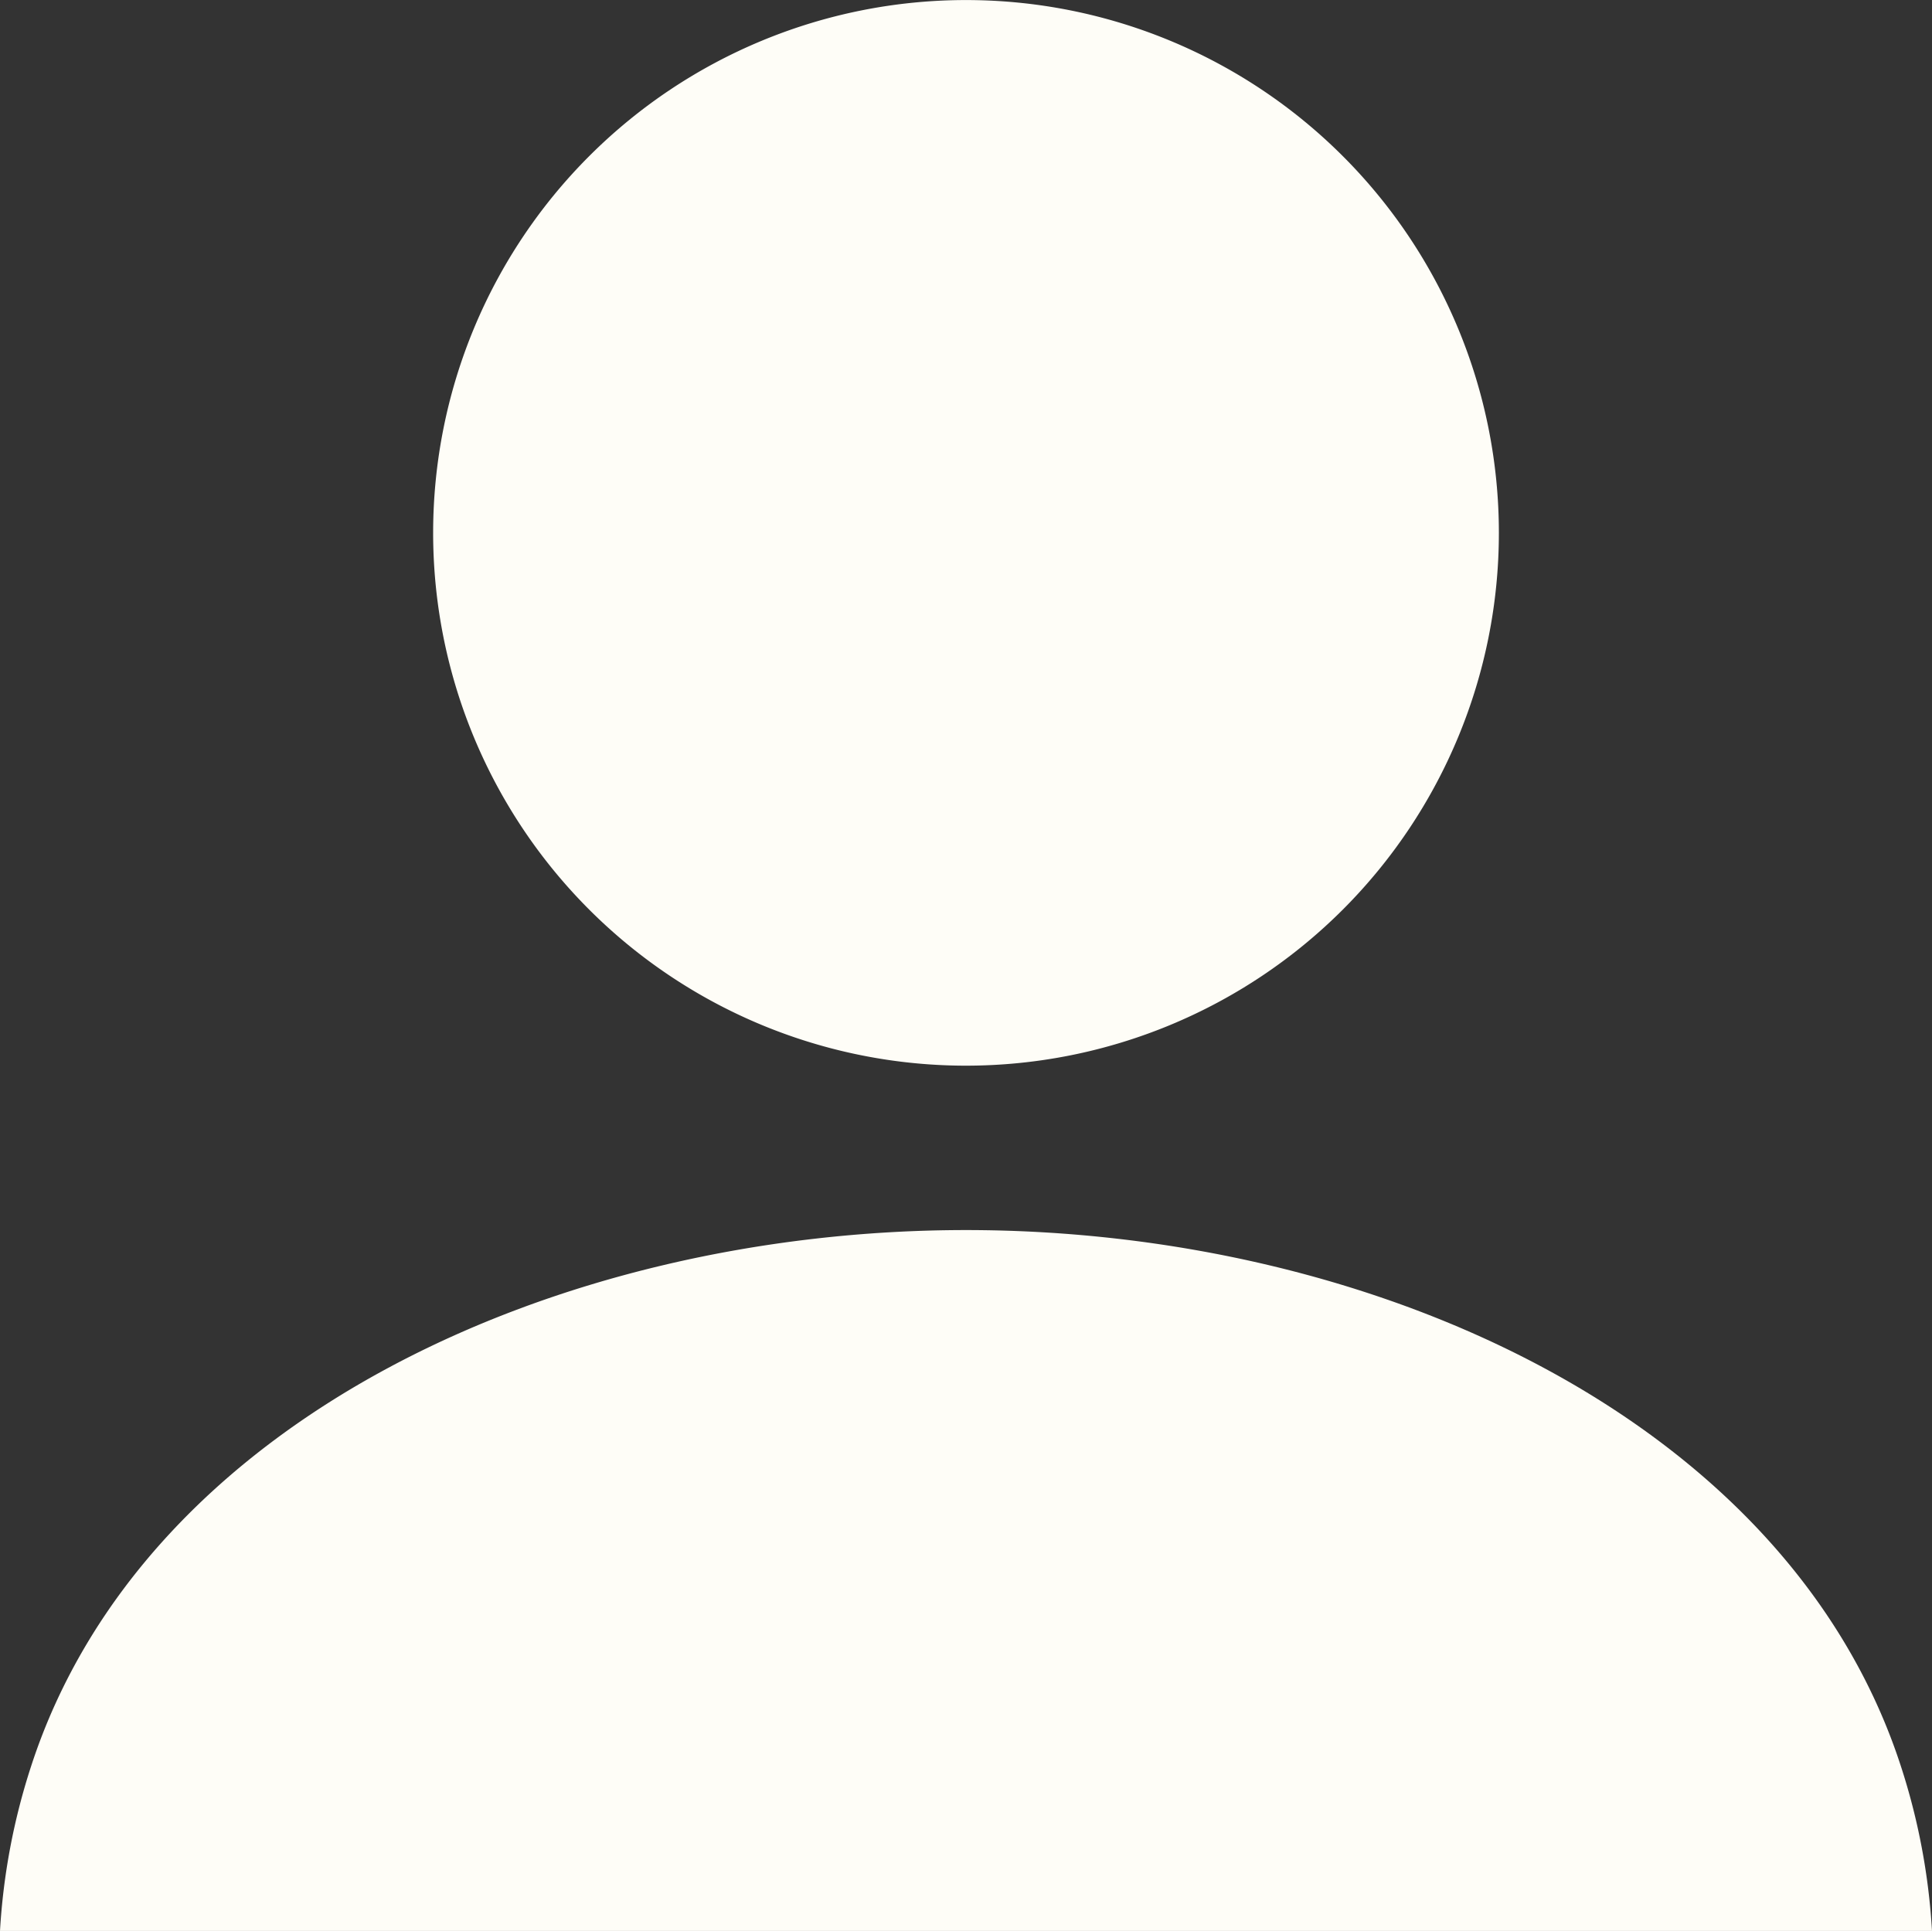
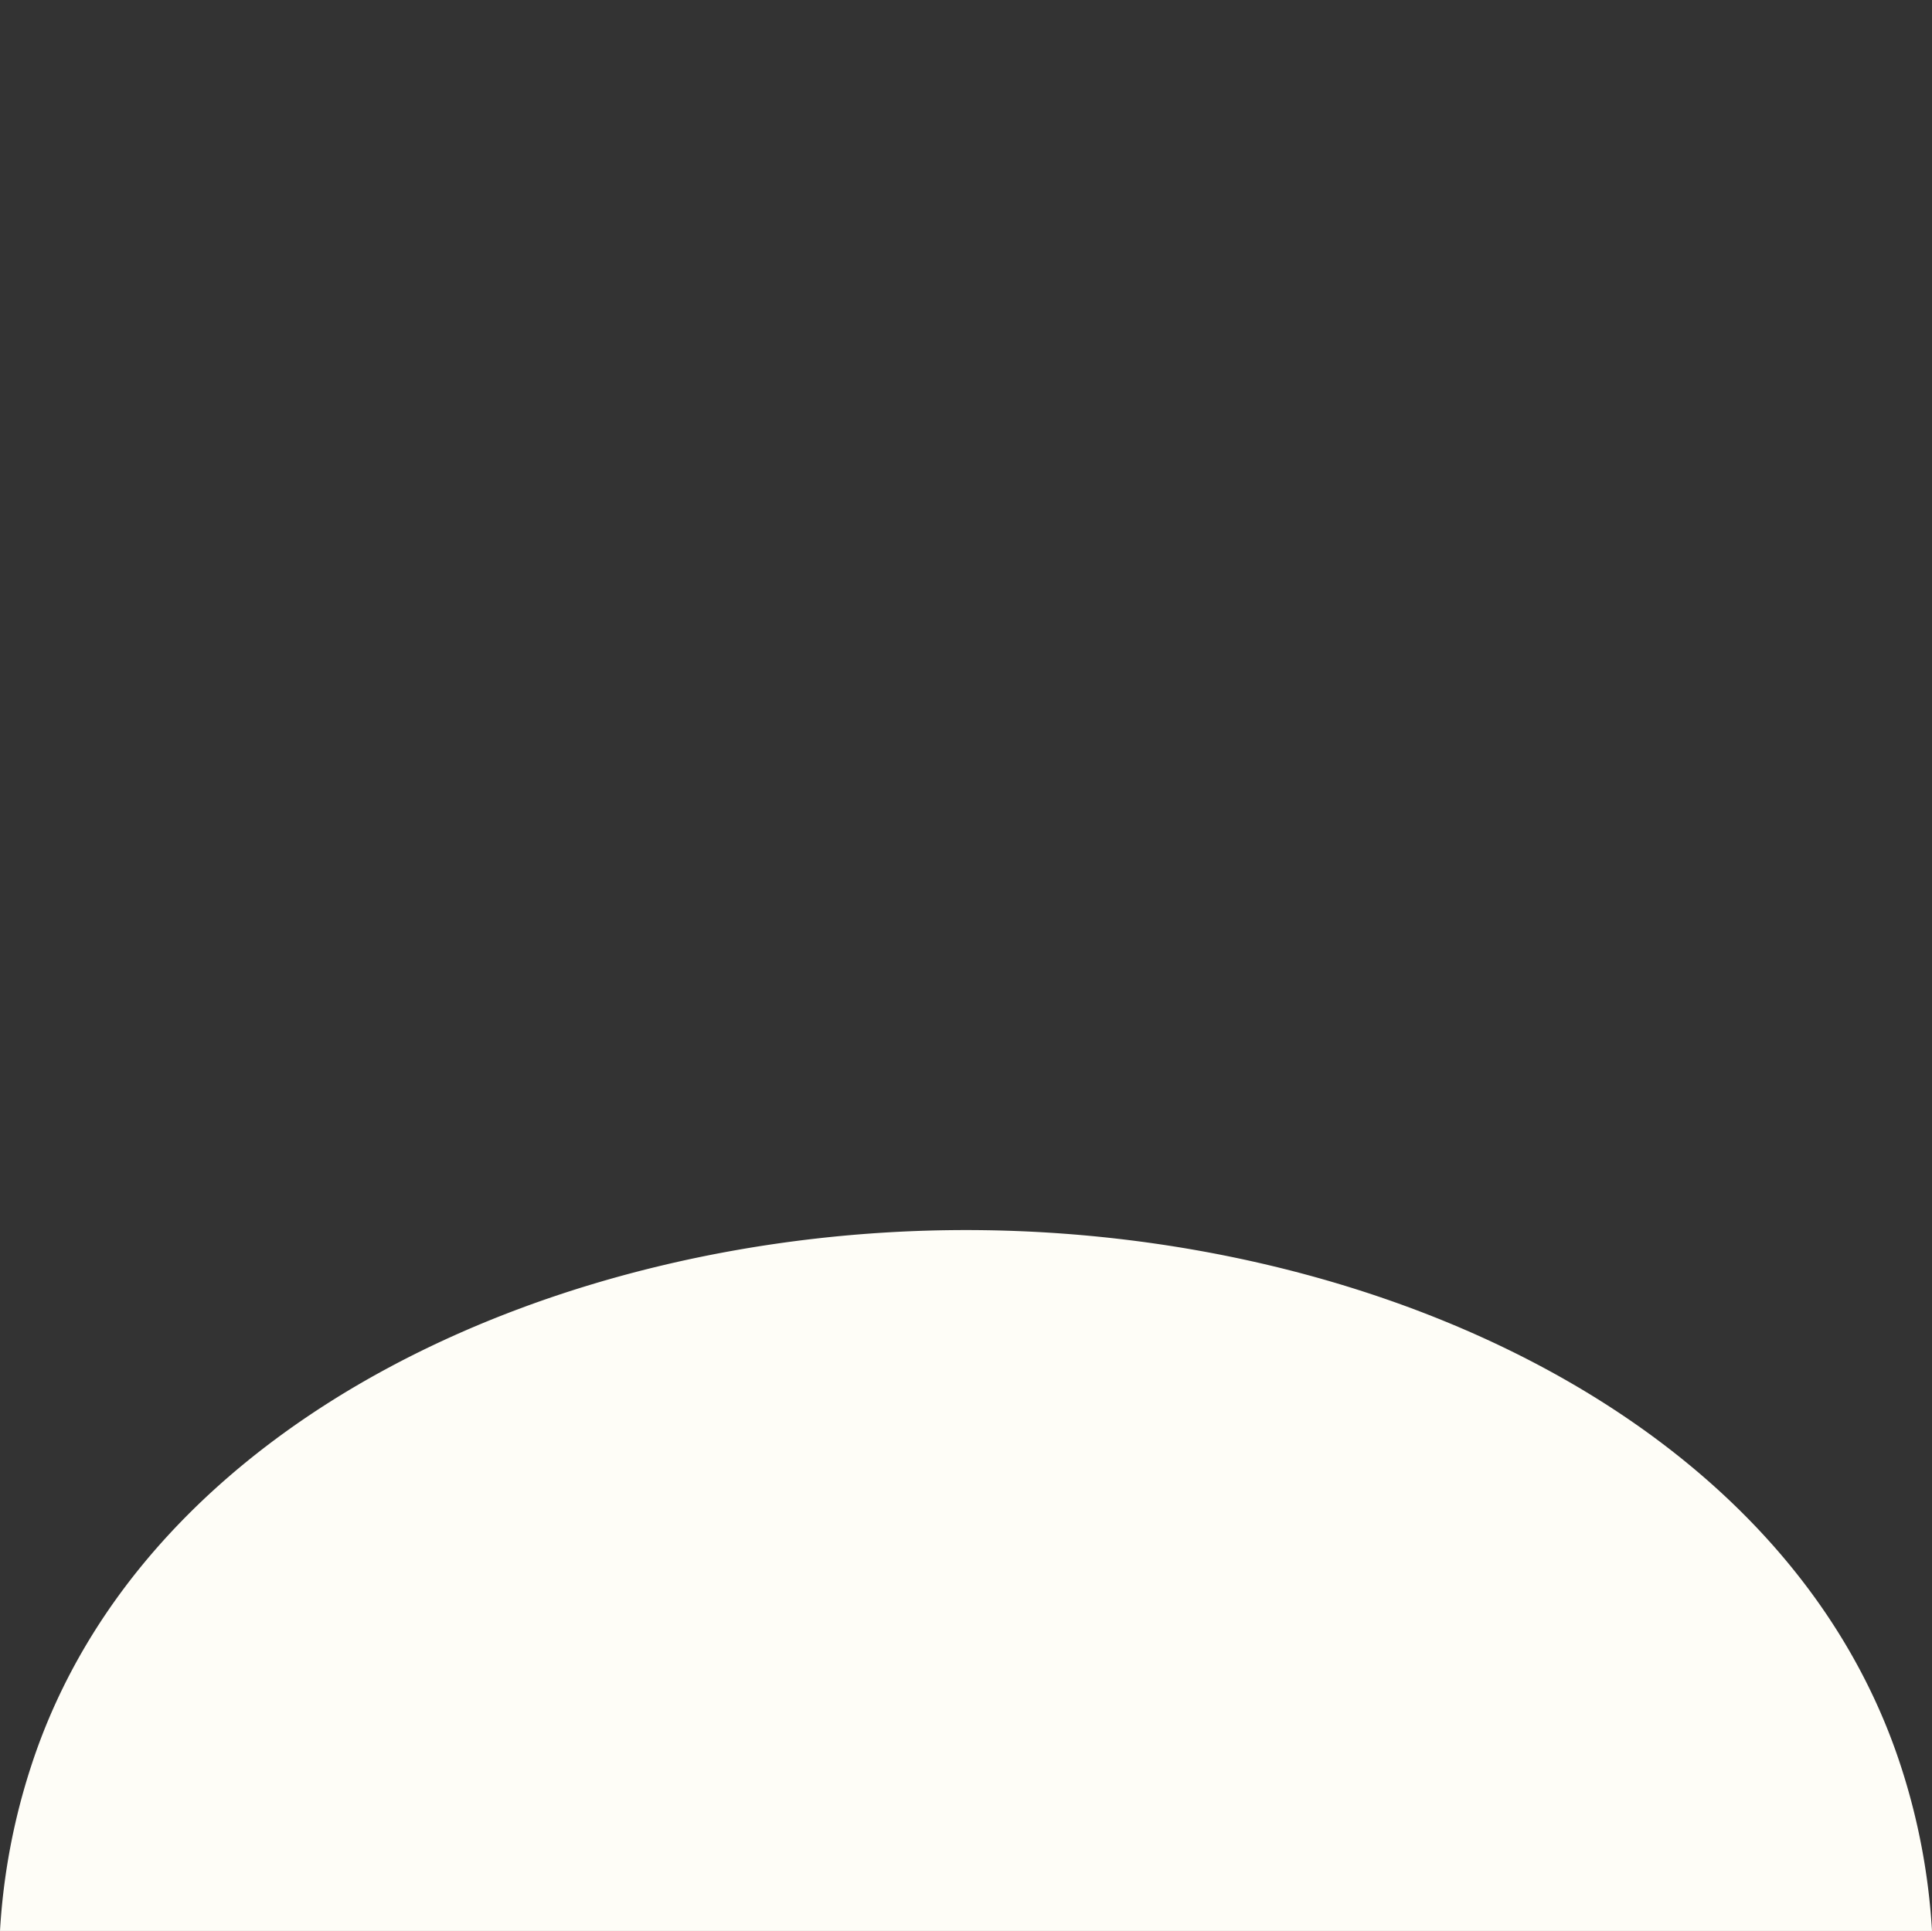
<svg xmlns="http://www.w3.org/2000/svg" width="100.043" height="100" viewBox="0 0 100.043 100">
  <rect x="0" y="0" width="100.043" height="100" fill="#333333" stroke="none" />
  <g id="人物のアイコン素材_その3" data-name="人物のアイコン素材 その3" transform="translate(0 -0.111)">
-     <path id="パス_49" data-name="パス 49" d="M142.376,55.3A27.593,27.593,0,1,0,114.785,27.7,27.593,27.593,0,0,0,142.376,55.3Z" transform="translate(-92.356)" fill="#fefdf7" />
    <path id="パス_50" data-name="パス 50" d="M98.431,353.9c-5.847-17.974-27.3-27.763-48.409-27.763S7.459,335.928,1.612,353.9A33.726,33.726,0,0,0,0,362.434H100.043A33.831,33.831,0,0,0,98.431,353.9Z" transform="translate(0 -262.323)" fill="#fefdf7" />
  </g>
</svg>